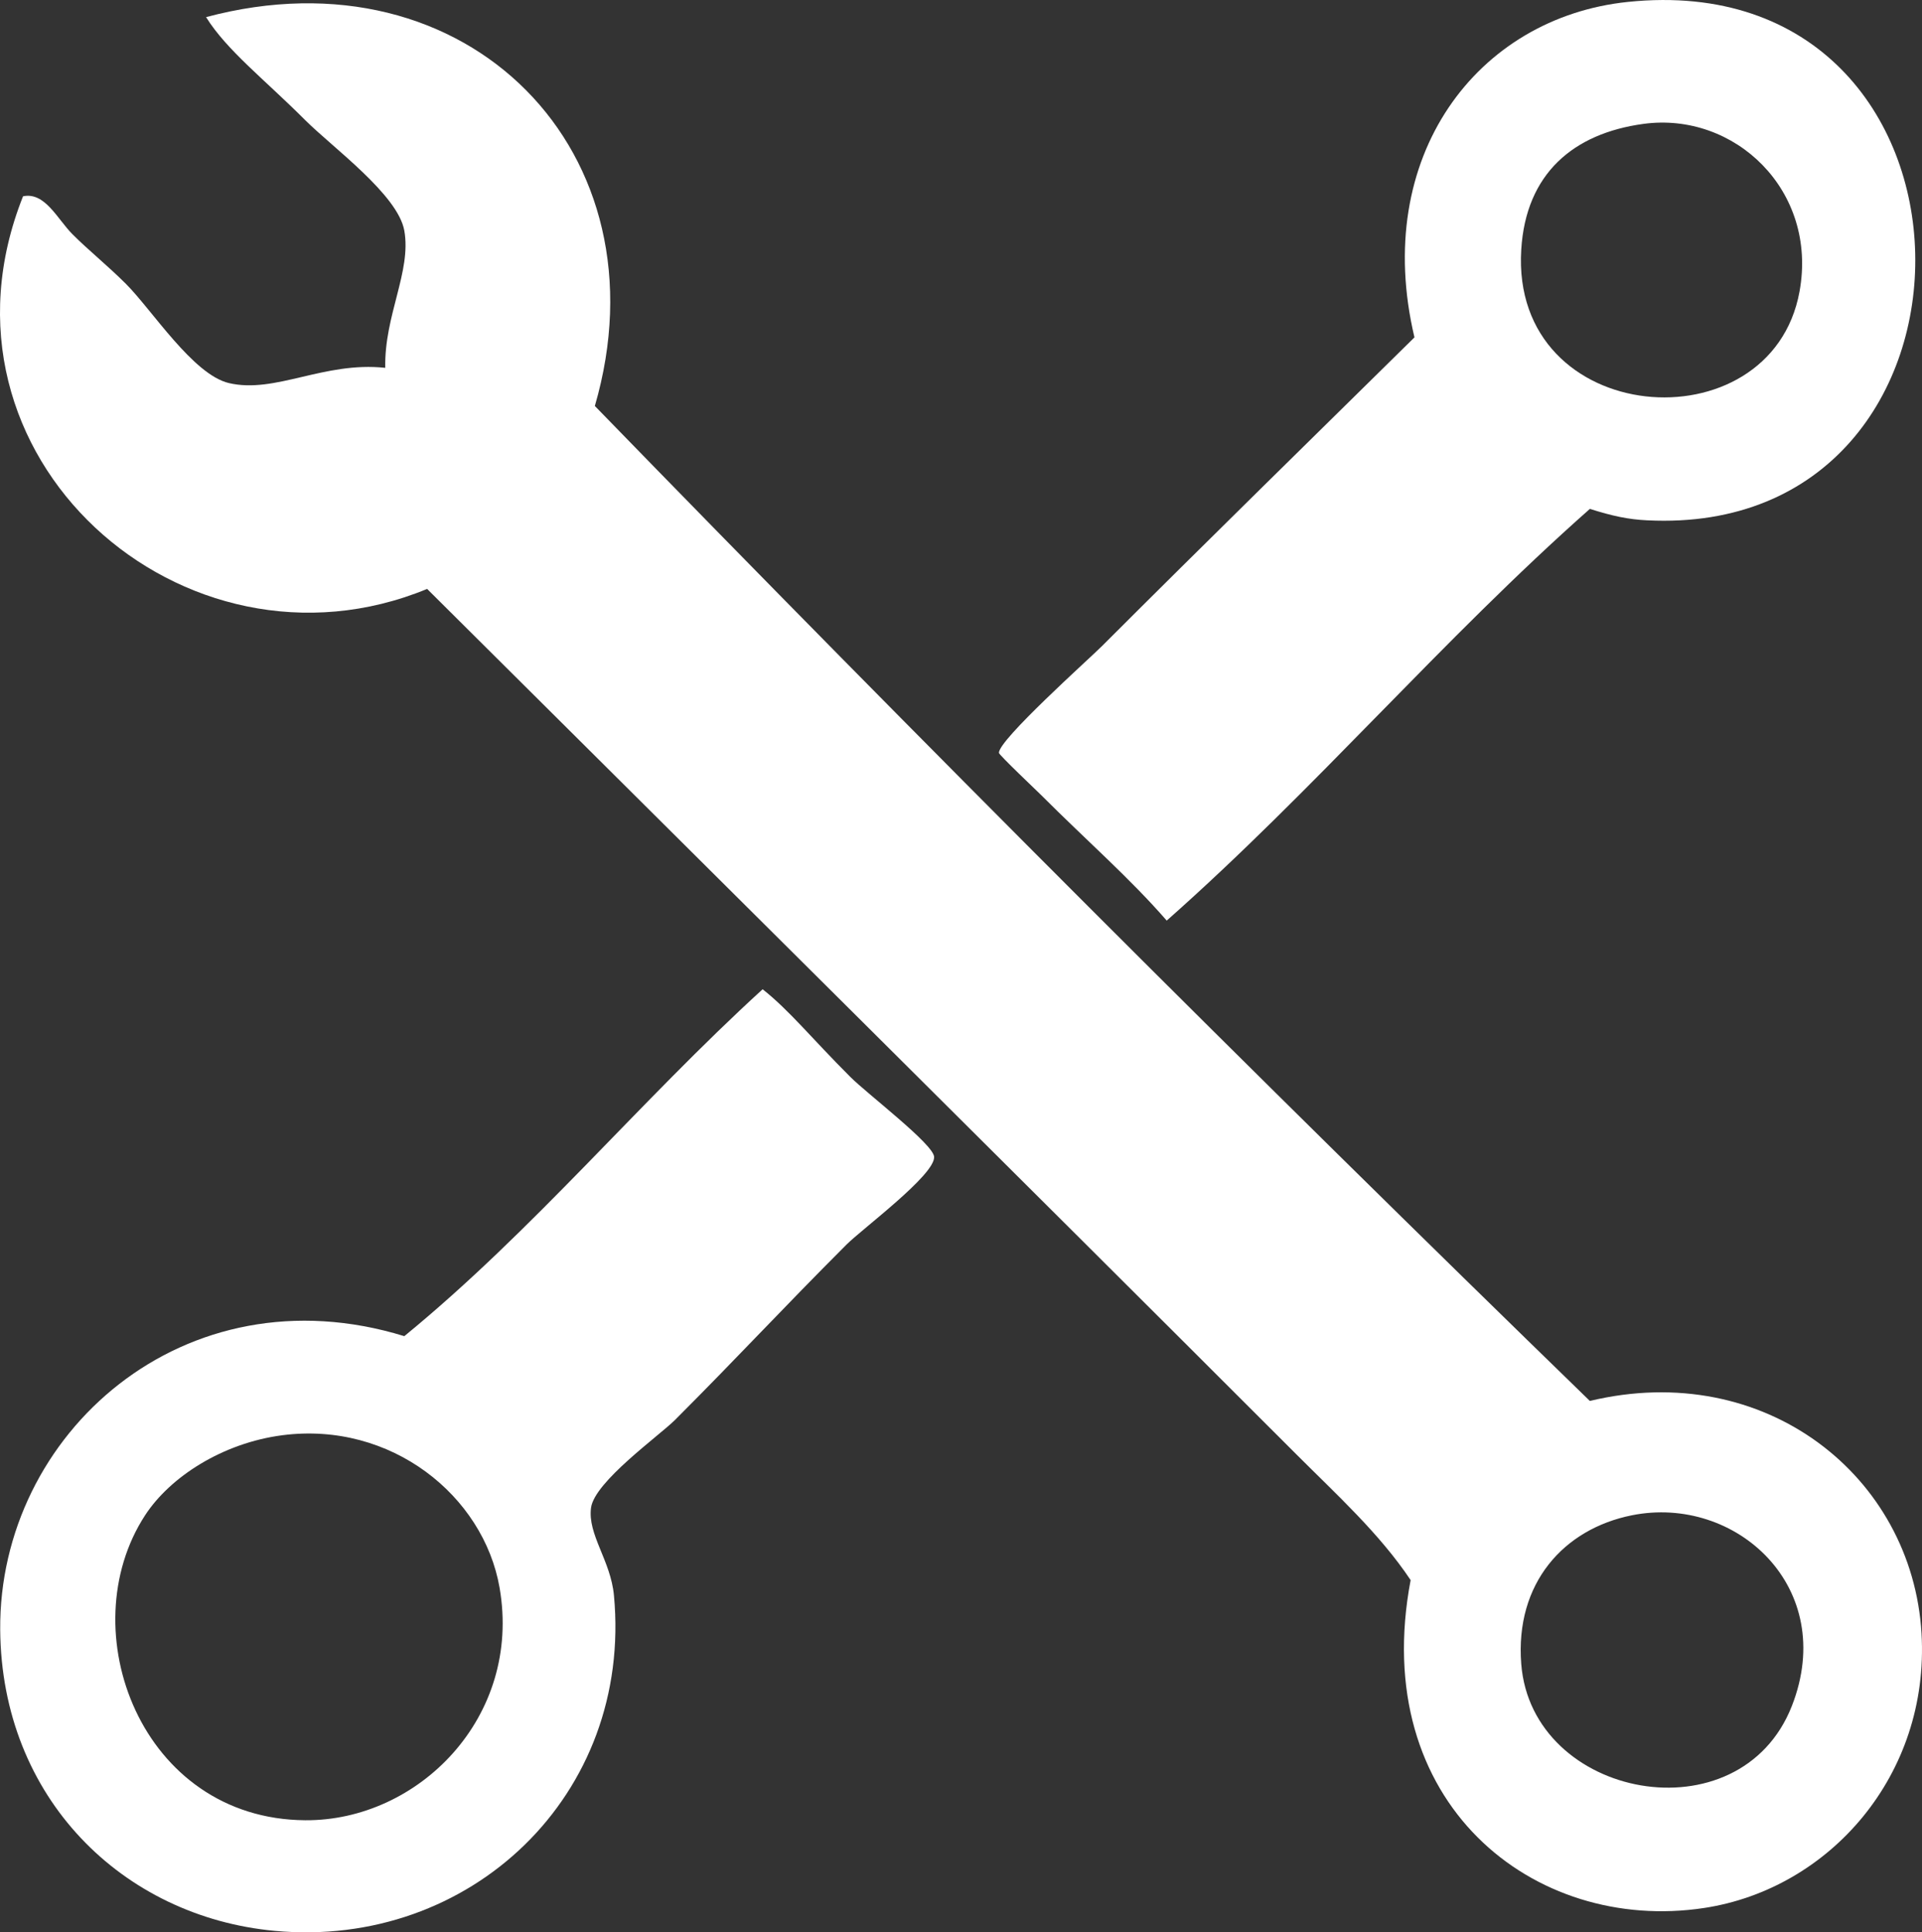
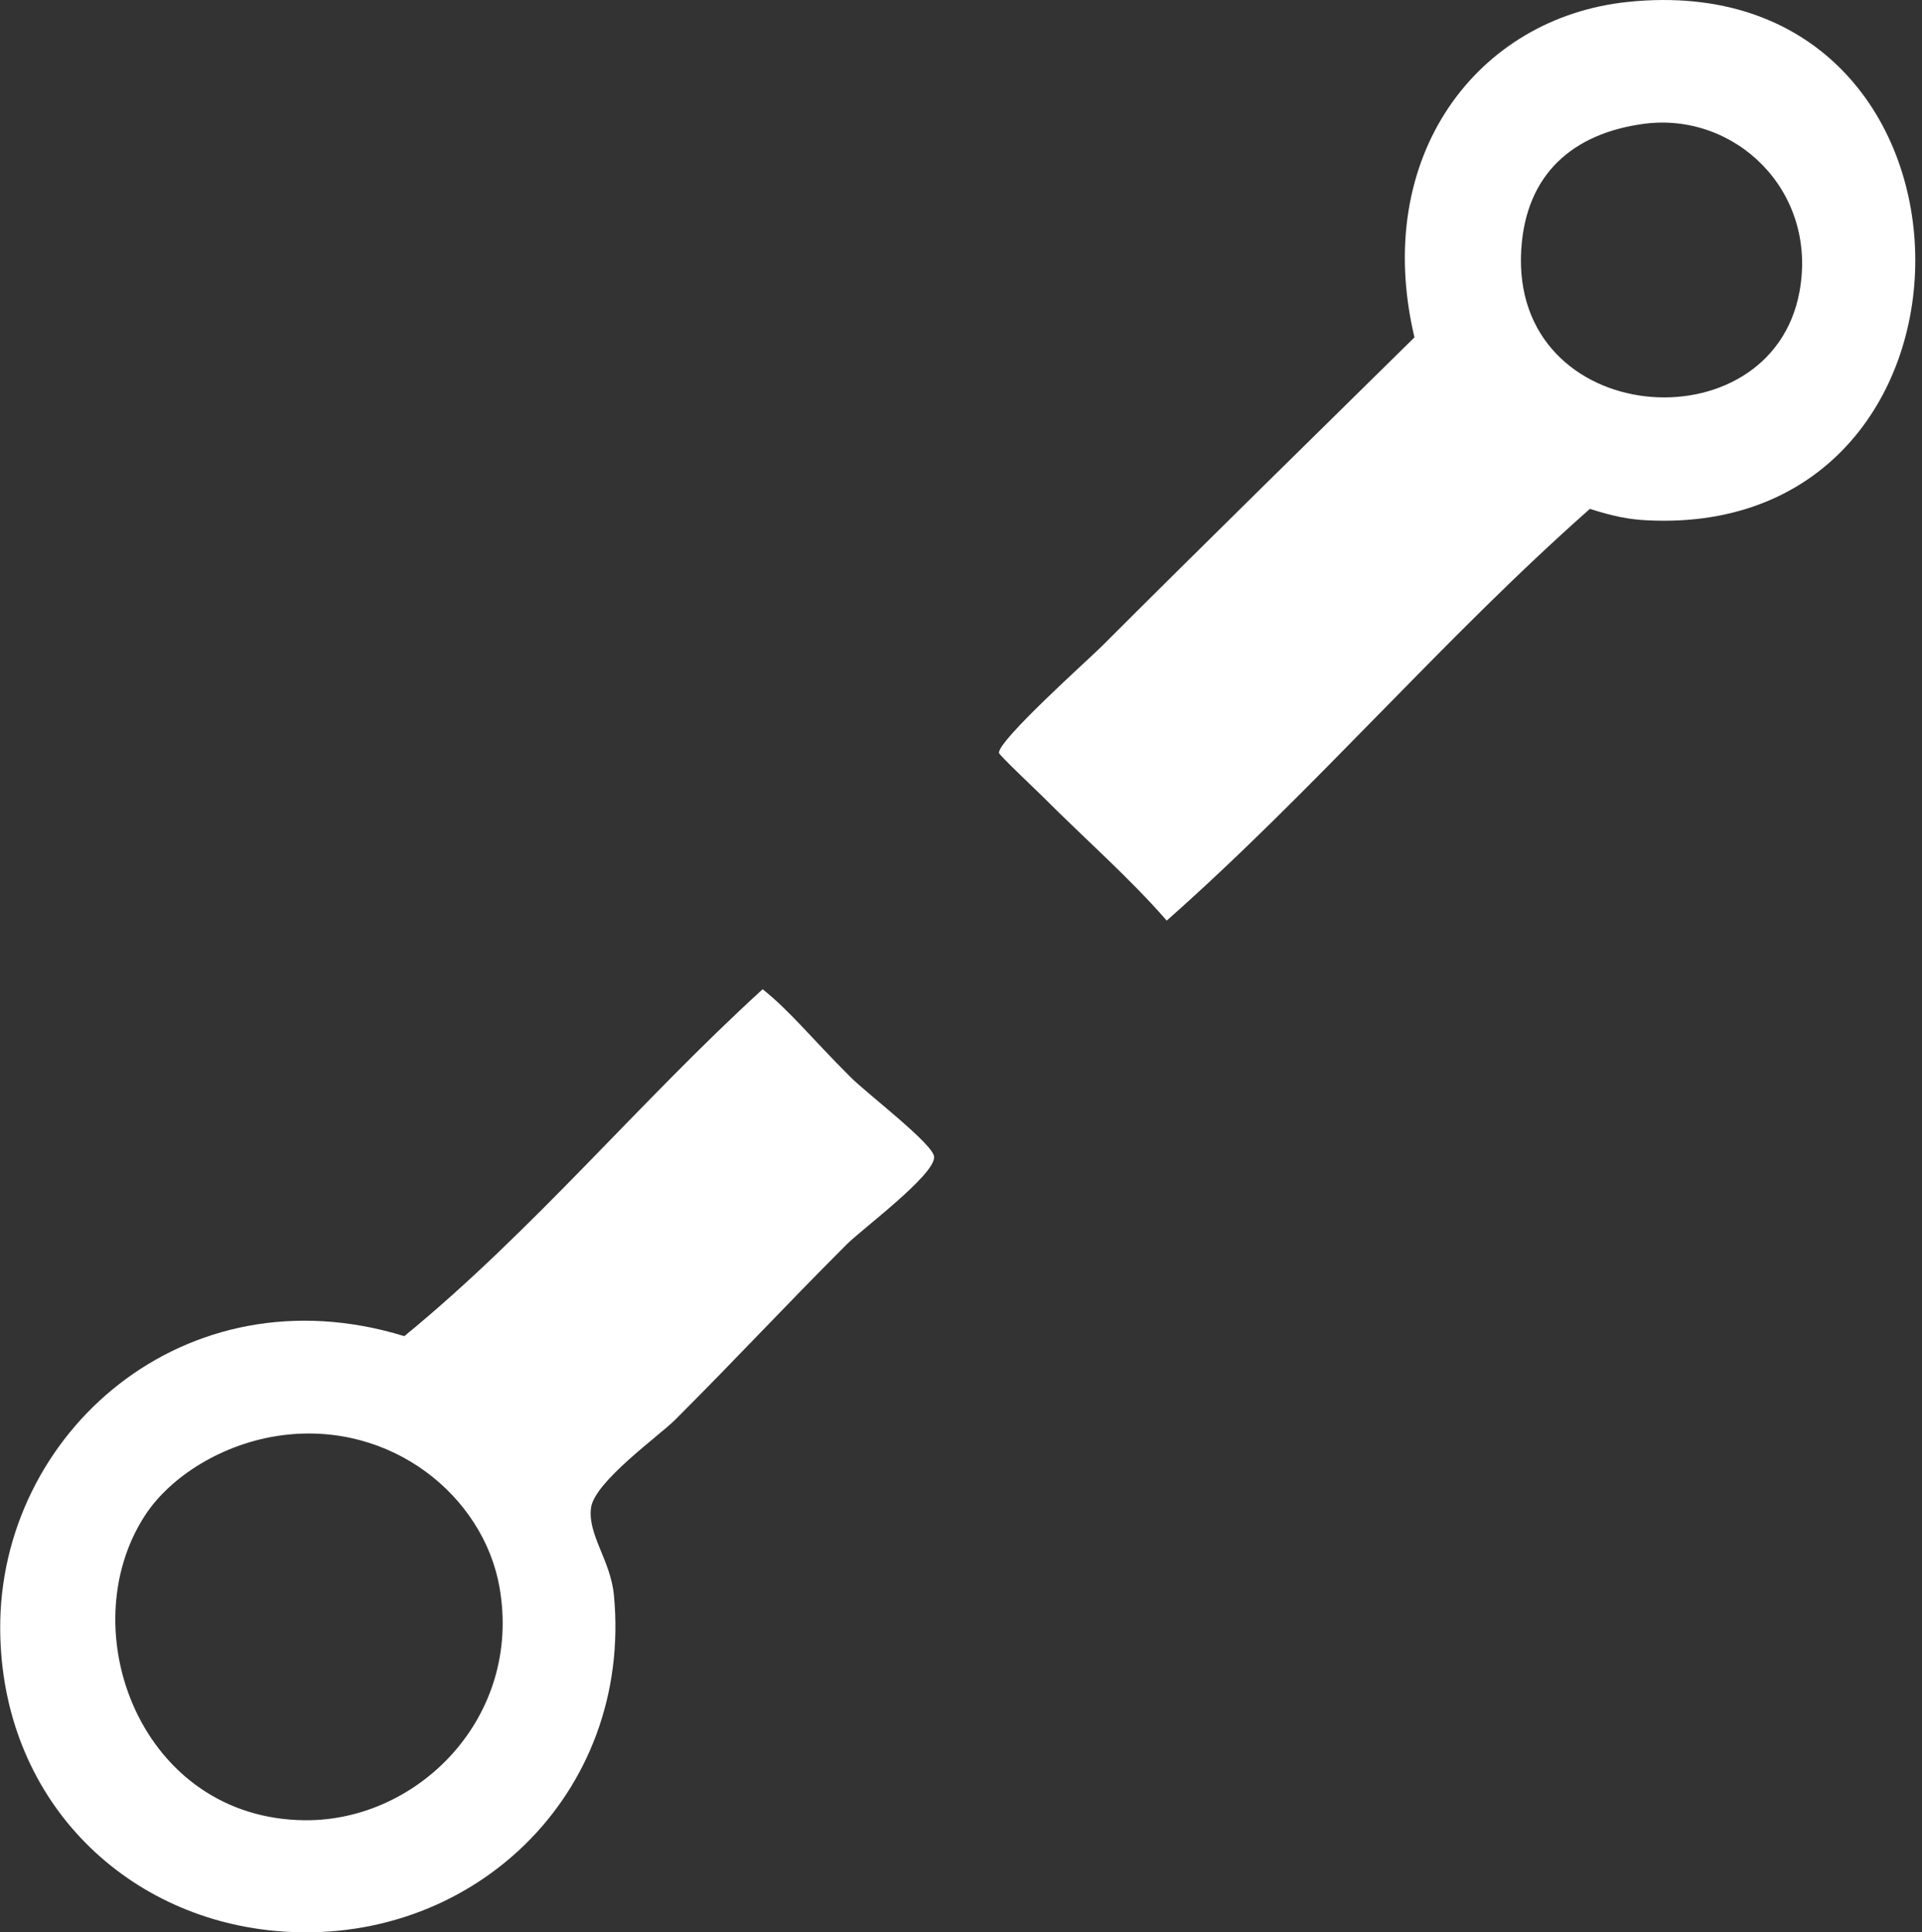
<svg xmlns="http://www.w3.org/2000/svg" version="1.1" id="Ebene_1" x="0px" y="0px" width="76.874px" height="77.285px" viewBox="0 0 76.874 77.285" enable-background="new 0 0 76.874 77.285" xml:space="preserve">
  <rect x="0" y="0" width="76.874" height="77.285" fill="#333333" stroke="none" />
-   <path fill="#FFFFFF" d="M76.855,65.335c-0.369-6.29-6.256-10.985-13.266-9.302C50.134,42.957,36.868,29.692,23.792,16.238  C26.738,6.113,18.711-2.114,8.242,0.685c0.83,1.333,2.36,2.511,3.963,4.118c1.102,1.1,3.708,2.983,3.966,4.42  c0.291,1.641-0.806,3.394-0.762,5.489c-2.456-0.265-4.399,1.045-6.253,0.61c-1.43-0.336-3.073-2.92-4.116-3.965  c-0.729-0.729-1.507-1.352-2.135-1.982C2.293,8.764,1.801,7.667,0.922,7.851C-3.217,18.237,7.36,27.565,17.084,23.555  c11.524,11.468,23.36,23.21,34.765,34.613c1.584,1.586,3.328,3.166,4.572,5.031c-1.691,8.911,4.918,14.149,11.74,13.114  C73.182,75.55,77.184,70.991,76.855,65.335z M71.67,68.231c-2.078,5.307-10.406,3.729-10.825-1.678  c-0.253-3.237,1.708-5.403,4.423-5.946C69.435,59.771,73.521,63.5,71.67,68.231z" />
  <path fill="#FFFFFF" d="M41.631,31.789c1.852,1.852,3.562,3.338,5.034,5.032c5.909-5.222,11.016-11.244,16.925-16.467  c0.906,0.288,1.547,0.422,2.287,0.457c14.547,0.733,14.307-22.292-0.762-20.735C59.08,0.698,54.859,6.26,56.574,13.494  c-3.682,3.629-8.409,8.257-12.502,12.351c-0.527,0.524-4.139,3.753-4.118,4.268C39.959,30.198,41.485,31.642,41.631,31.789z   M60.845,9.986c0.185-3.05,2.093-4.649,4.88-5.03c3.654-0.502,6.991,2.662,6.25,6.707C70.829,17.928,60.408,17.129,60.845,9.986z" />
  <path fill="#FFFFFF" d="M34.009,43.072c-1.552-1.55-2.426-2.65-3.506-3.505c-4.917,4.484-9.162,9.642-14.332,13.875  C7.372,50.732-0.053,57.348,0.008,65.183c0.052,6.729,4.892,11.477,10.978,12.045c7.828,0.729,14.32-5.438,13.57-13.418  c-0.131-1.399-1.062-2.433-0.916-3.507c0.143-1.041,2.723-2.877,3.356-3.508c2.658-2.66,4.207-4.359,6.86-7.014  c0.637-0.637,3.537-2.783,3.506-3.508C37.341,45.764,34.686,43.752,34.009,43.072z M12.205,72.804  c-6.572-0.047-9.389-7.611-6.403-12.196c1.003-1.539,3.098-2.891,5.489-3.203c4.353-0.566,8.051,2.42,8.691,6.1  C20.881,68.688,16.728,72.837,12.205,72.804z" />
</svg>